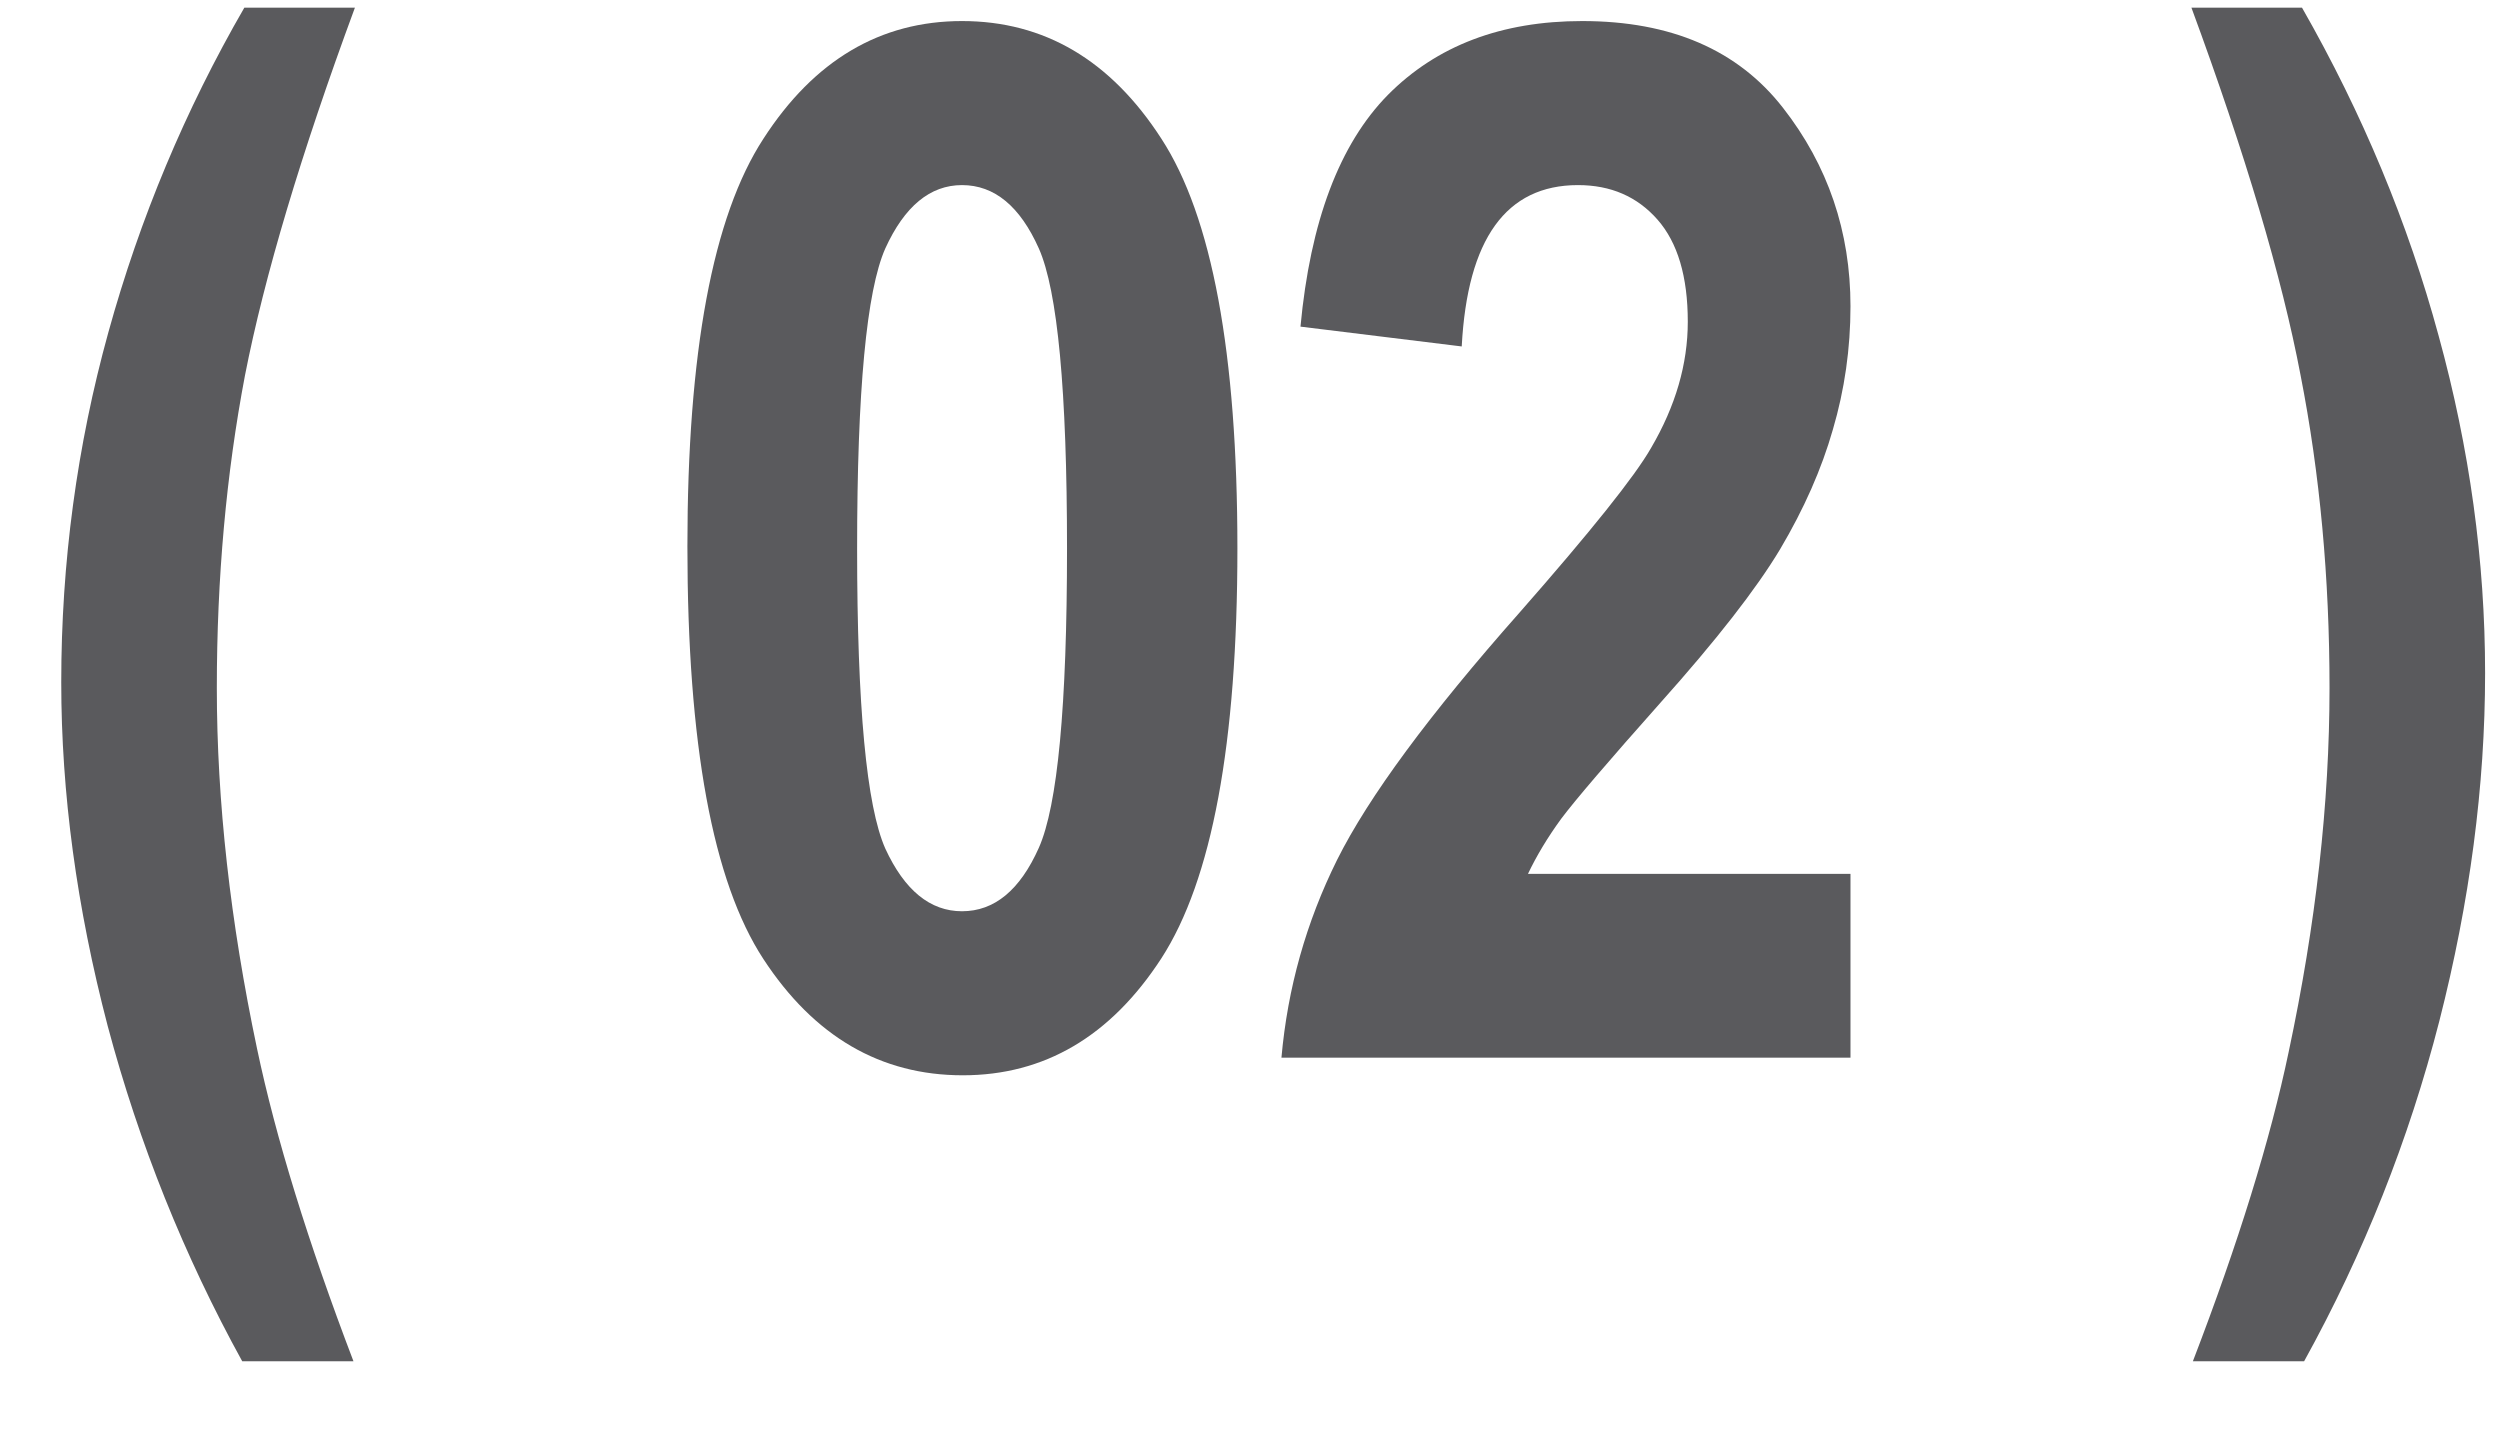
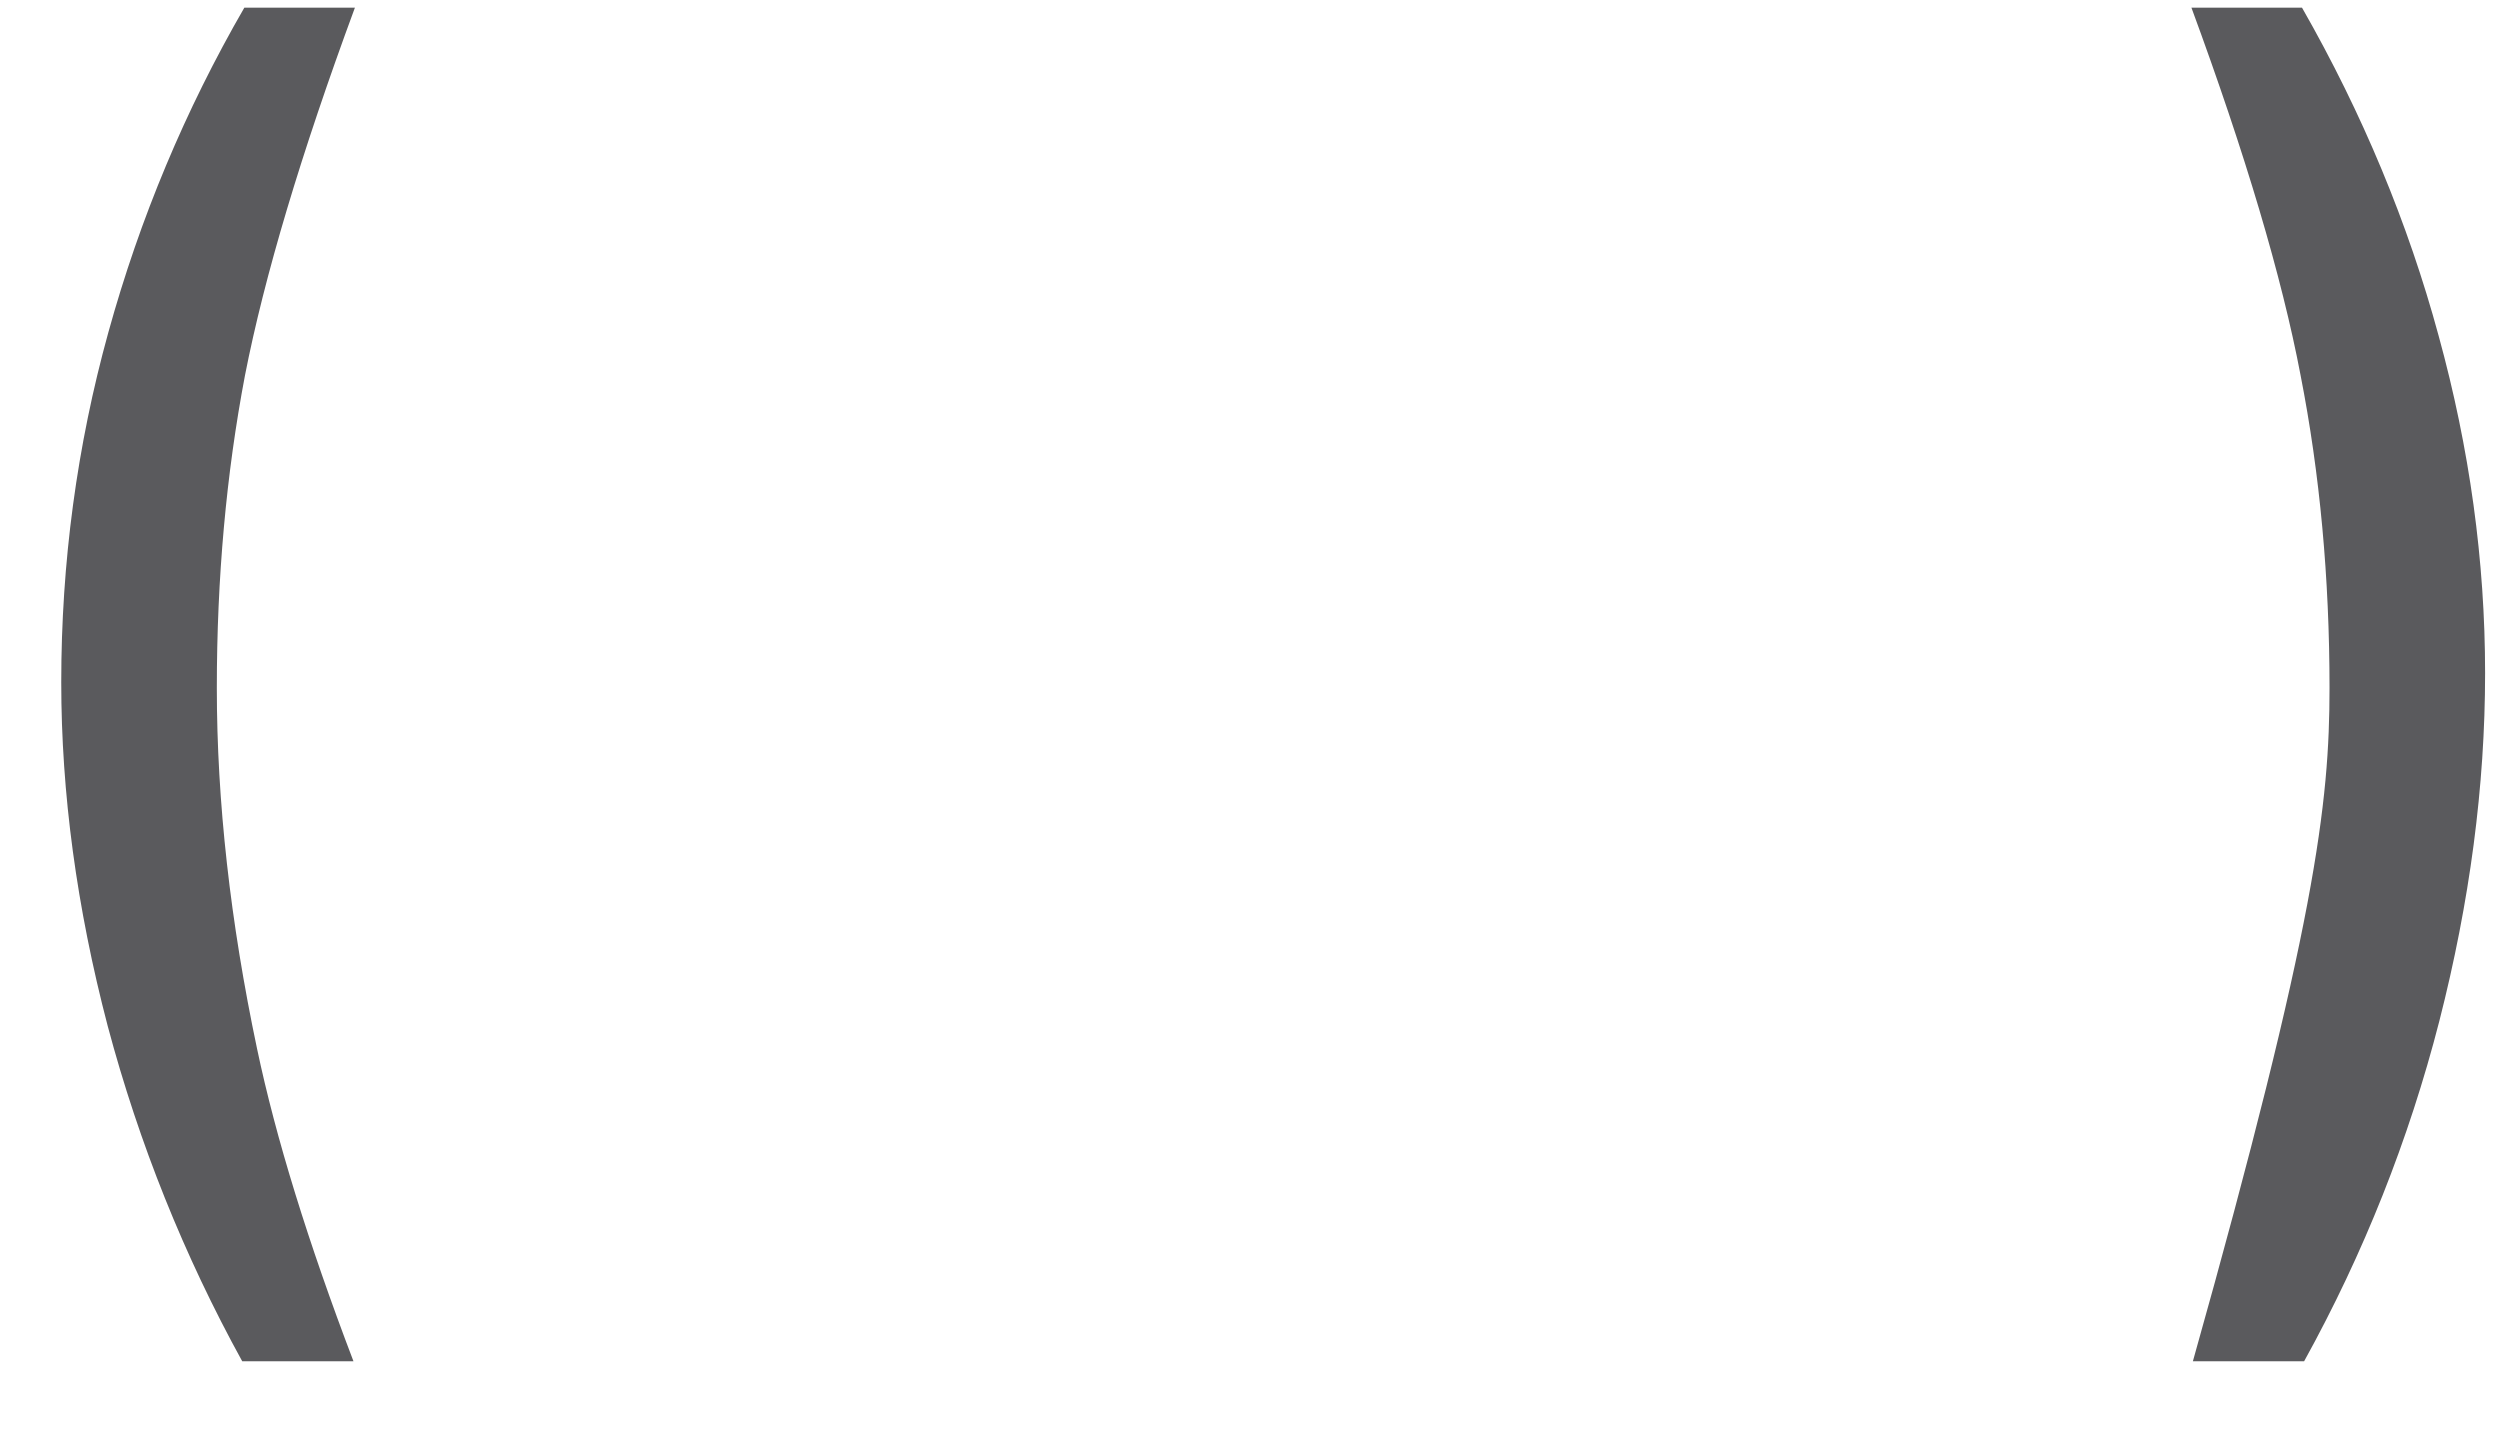
<svg xmlns="http://www.w3.org/2000/svg" width="26" height="15" viewBox="0 0 26 15" fill="none">
  <path d="M3.676 14.157H2.519C1.914 13.058 1.447 11.896 1.12 10.67C0.798 9.44 0.637 8.249 0.637 7.096C0.637 5.851 0.8 4.638 1.127 3.456C1.455 2.27 1.926 1.144 2.541 0.08H3.691C3.129 1.603 2.749 2.877 2.548 3.903C2.353 4.928 2.255 6.012 2.255 7.155C2.255 8.336 2.395 9.586 2.673 10.905C2.868 11.832 3.203 12.916 3.676 14.157Z" fill="#5A5A5D" />
-   <path d="M10.005 0.219C10.86 0.219 11.551 0.626 12.078 1.442C12.605 2.252 12.869 3.673 12.869 5.705C12.869 7.731 12.605 9.152 12.078 9.967C11.551 10.778 10.862 11.183 10.013 11.183C9.158 11.183 8.467 10.78 7.94 9.975C7.412 9.169 7.149 7.738 7.149 5.683C7.149 3.666 7.412 2.252 7.94 1.442C8.467 0.626 9.156 0.219 10.005 0.219ZM10.005 1.925C9.673 1.925 9.407 2.145 9.207 2.584C9.012 3.024 8.914 4.064 8.914 5.705C8.914 7.345 9.012 8.385 9.207 8.825C9.407 9.259 9.673 9.477 10.005 9.477C10.342 9.477 10.608 9.257 10.804 8.817C10.999 8.378 11.097 7.34 11.097 5.705C11.097 4.064 10.999 3.024 10.804 2.584C10.608 2.145 10.342 1.925 10.005 1.925Z" fill="#5A5A5D" />
-   <path d="M19.245 9.088V11H13.327C13.391 10.277 13.584 9.591 13.906 8.942C14.233 8.288 14.865 7.431 15.803 6.371C16.545 5.526 17.002 4.955 17.172 4.657C17.426 4.223 17.553 3.786 17.553 3.346C17.553 2.877 17.448 2.523 17.238 2.284C17.028 2.045 16.753 1.925 16.411 1.925C15.664 1.925 15.261 2.484 15.202 3.603L13.525 3.397C13.627 2.304 13.93 1.5 14.433 0.988C14.941 0.475 15.615 0.219 16.455 0.219C17.378 0.219 18.073 0.519 18.542 1.12C19.011 1.72 19.245 2.409 19.245 3.185C19.245 3.625 19.184 4.052 19.062 4.467C18.945 4.877 18.762 5.292 18.513 5.712C18.264 6.127 17.849 6.659 17.268 7.309C16.726 7.919 16.381 8.322 16.235 8.517C16.093 8.712 15.979 8.903 15.891 9.088H19.245Z" fill="#5A5A5D" />
-   <path d="M22.806 14.157C23.279 12.926 23.611 11.854 23.802 10.941C24.085 9.613 24.227 8.351 24.227 7.155C24.227 6.012 24.127 4.928 23.926 3.903C23.731 2.877 23.352 1.603 22.791 0.08H23.941C24.571 1.183 25.044 2.321 25.362 3.493C25.684 4.665 25.845 5.834 25.845 7.001C25.845 8.173 25.686 9.379 25.369 10.619C25.052 11.854 24.583 13.034 23.963 14.157H22.806Z" fill="#5A5A5D" />
+   <path d="M22.806 14.157C24.085 9.613 24.227 8.351 24.227 7.155C24.227 6.012 24.127 4.928 23.926 3.903C23.731 2.877 23.352 1.603 22.791 0.08H23.941C24.571 1.183 25.044 2.321 25.362 3.493C25.684 4.665 25.845 5.834 25.845 7.001C25.845 8.173 25.686 9.379 25.369 10.619C25.052 11.854 24.583 13.034 23.963 14.157H22.806Z" fill="#5A5A5D" />
</svg>